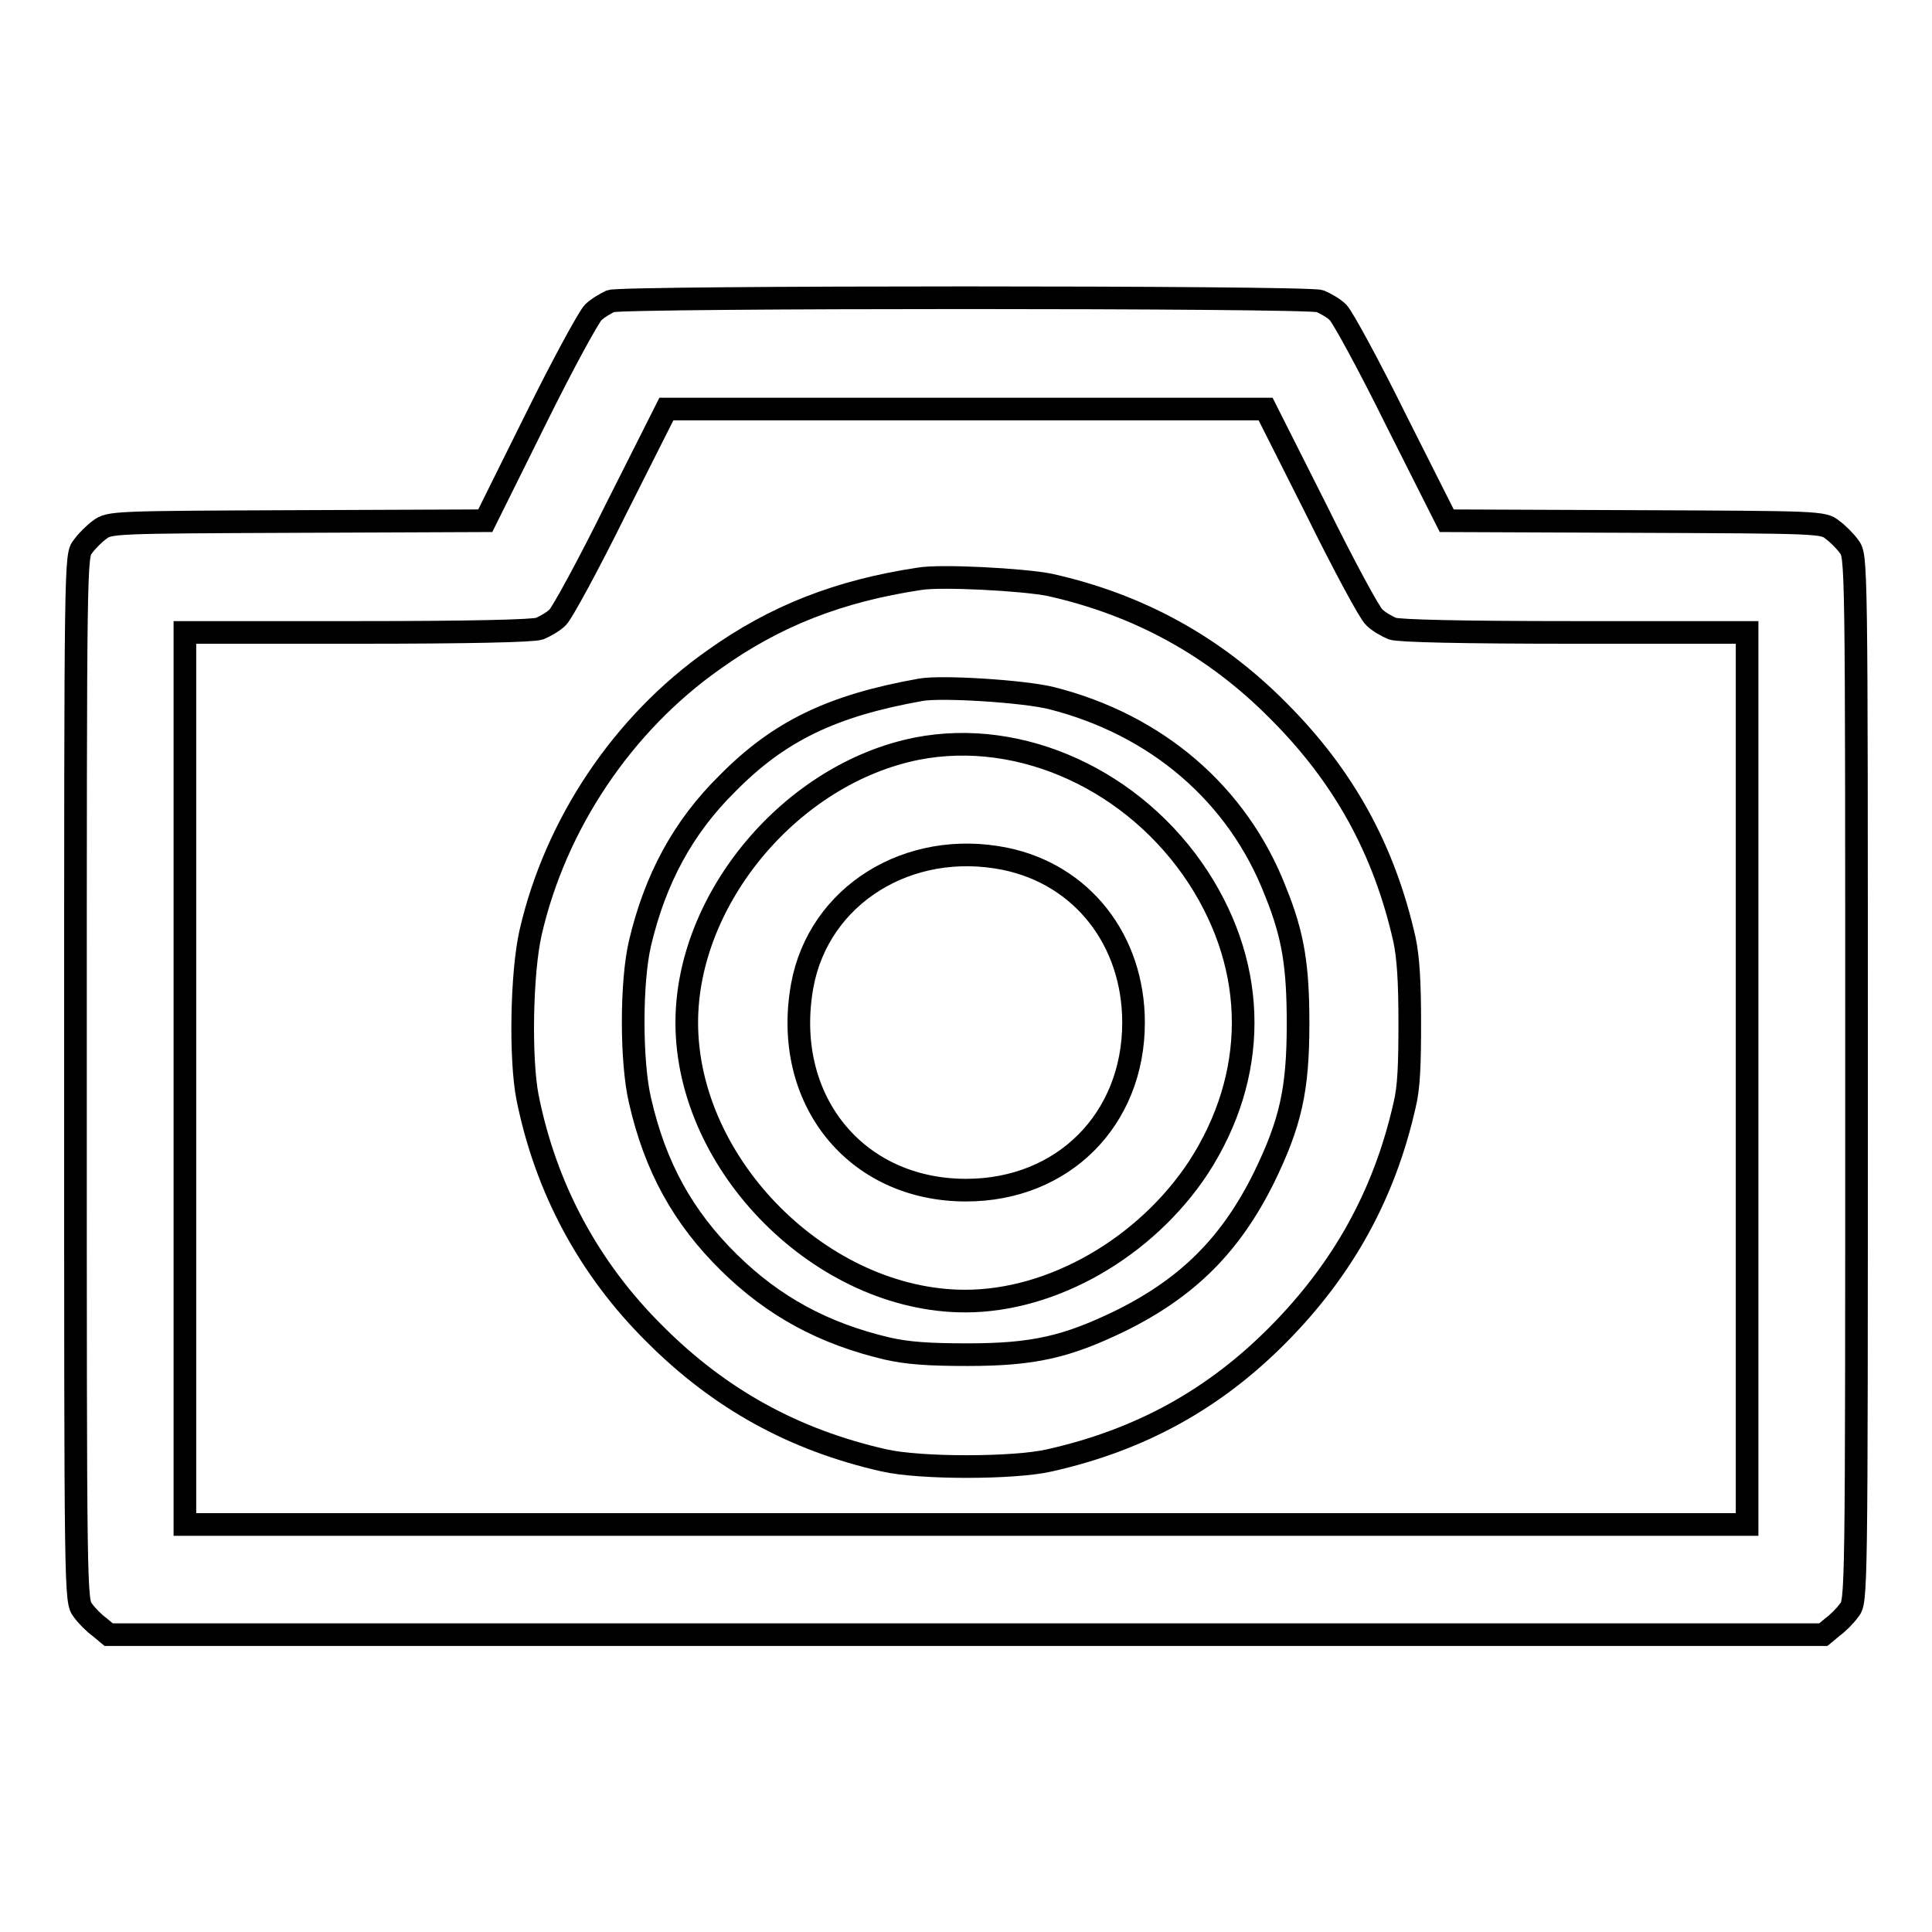
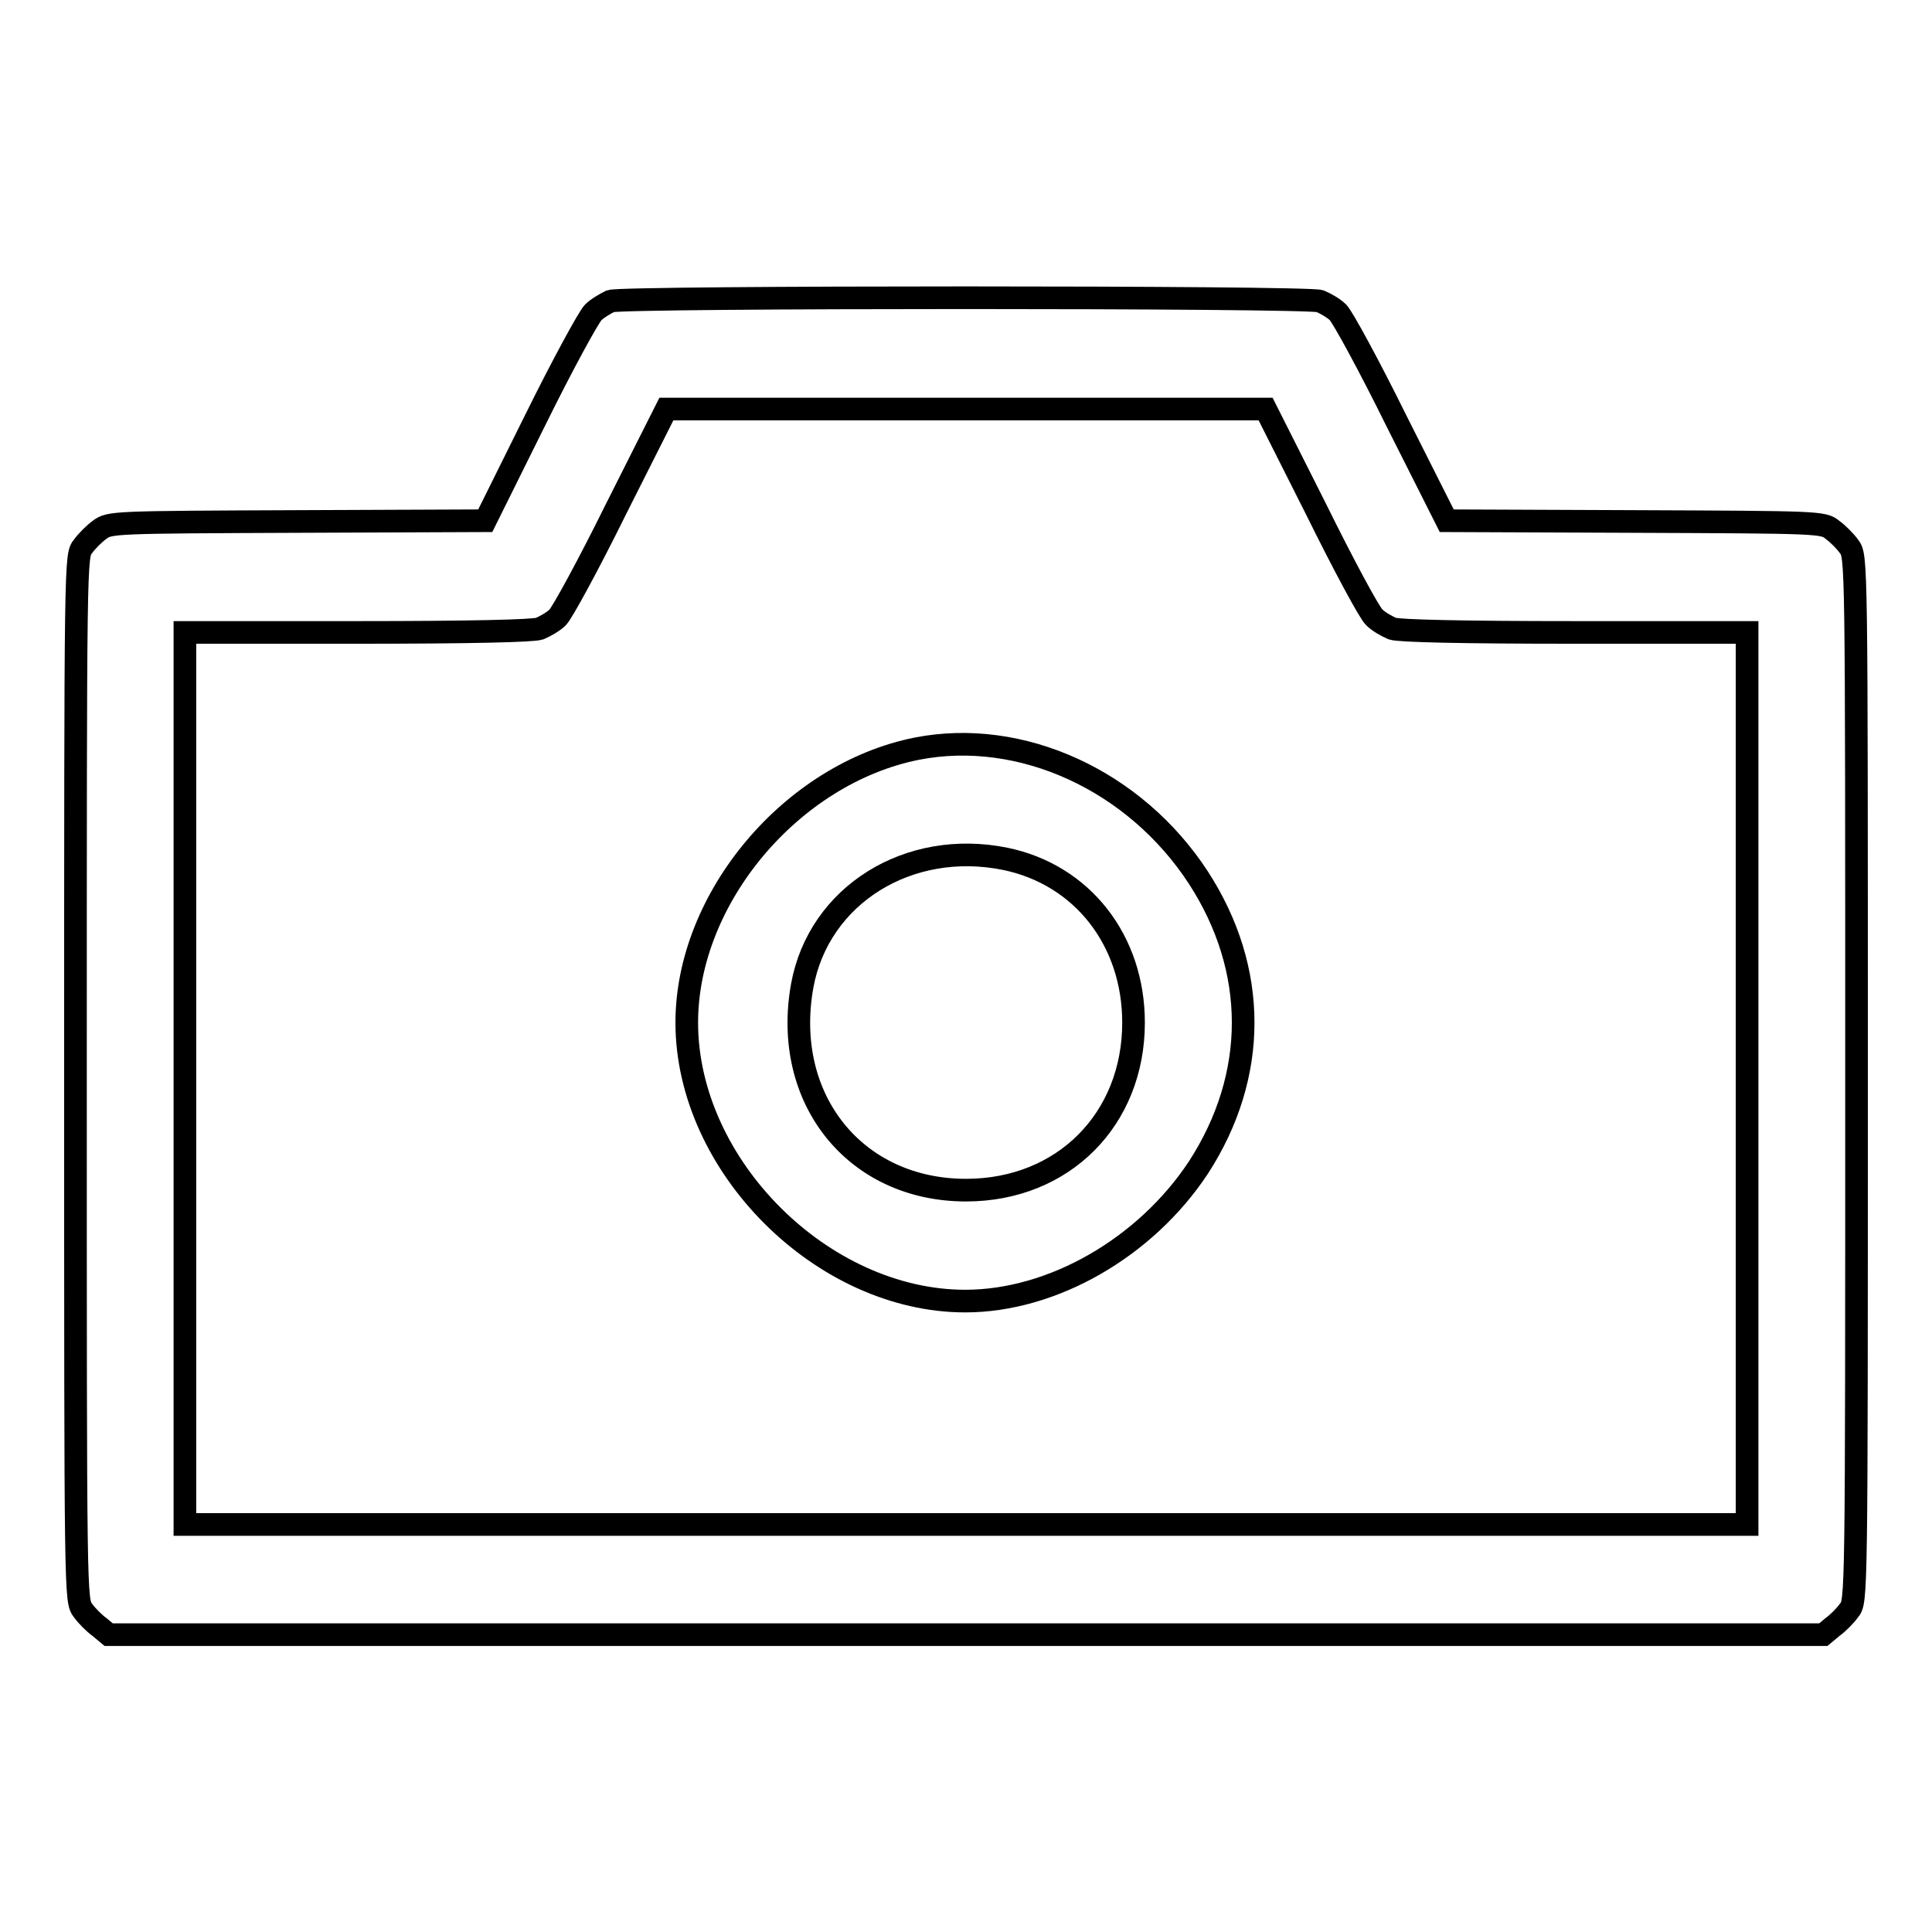
<svg xmlns="http://www.w3.org/2000/svg" version="1.1" x="0px" y="0px" viewBox="0 0 256 256" enable-background="new 0 0 256 256" xml:space="preserve">
  <g>
    <g>
      <g>
        <path stroke-width="3" fill-opacity="0" stroke="#000000" d="M80.9,39.9c-0.6,0.3-1.7,0.9-2.3,1.5c-0.6,0.6-4.1,7-7.7,14.3L64.3,69l-24.9,0.1c-24.3,0.1-24.9,0.1-26.2,1.1c-0.7,0.5-1.7,1.5-2.2,2.2c-1,1.2-1,1.3-1,70.5c0,69.2,0,69.2,1,70.5c0.5,0.7,1.5,1.7,2.2,2.2l1.2,1H128h113.6l1.2-1c0.7-0.5,1.7-1.5,2.2-2.2c1-1.2,1-1.3,1-70.5c0-69.2,0-69.2-1-70.5c-0.5-0.7-1.5-1.7-2.2-2.2c-1.2-1-1.8-1-26.2-1.1l-24.9-0.1l-6.7-13.3c-3.6-7.3-7.1-13.7-7.7-14.3c-0.6-0.6-1.7-1.2-2.4-1.5C173.2,39.3,82.6,39.3,80.9,39.9z M174.4,67.5c3.6,7.3,7.1,13.8,7.7,14.3c0.6,0.6,1.7,1.2,2.4,1.5c0.9,0.3,9.1,0.5,24.2,0.5h22.8v59.1V202H128H24.5v-59.1V83.8h22.8c15.1,0,23.3-0.2,24.2-0.5c0.7-0.3,1.8-0.9,2.4-1.5c0.6-0.6,4.1-7,7.7-14.3l6.7-13.3H128h39.7L174.4,67.5z" />
-         <path stroke-width="3" fill-opacity="0" stroke="#000000" d="M121.8,76.7c-10.6,1.6-19.1,4.9-27.2,10.7c-12.1,8.5-21,21.8-24.3,36.2c-1.2,5.3-1.4,16.7-0.4,21.8c2.4,12,8.1,22.7,16.9,31.4c8.6,8.6,18.4,14,30.3,16.7c4.7,1.1,17.3,1.1,22,0c12-2.7,21.8-8.1,30.3-16.7s14-18.4,16.7-30.3c0.6-2.4,0.7-5.5,0.7-11c0-5.5-0.2-8.6-0.7-11c-2.7-12-8.1-21.7-16.7-30.3c-8.5-8.6-18.6-14.1-30.3-16.7C135.7,76.8,124.6,76.2,121.8,76.7z M139.3,92.5c13.9,3.5,24.7,12.7,29.7,25.6c2.4,5.9,3,10,3,17.6c0,8.7-1,13.1-4.5,20.3c-4.4,8.9-10.1,14.6-19,19c-7.2,3.5-11.6,4.5-20.3,4.5c-5.2,0-7.9-0.2-10.6-0.8c-8.5-2-15.1-5.6-21-11.4c-6.1-6-9.8-12.7-11.8-21.5c-1.2-5.1-1.2-15.7,0-20.8c2-8.5,5.7-15.4,11.6-21.2c6.8-6.9,13.8-10.3,25.6-12.4C124.8,90.9,135.7,91.6,139.3,92.5z" />
        <path stroke-width="3" fill-opacity="0" stroke="#000000" d="M121.5,99.2c-16.6,3.3-30.5,19.8-30.5,36.3c0,19,18,36.9,36.9,36.9c11.6,0,23.9-7.1,30.9-17.7c7.9-12.2,7.9-26.2,0-38.4C150.4,103.4,135.3,96.5,121.5,99.2z M133.2,113.8c10.2,2.1,17,10.8,17,21.7c0,12.8-9.3,22.2-22.2,22.2c-14.7,0-24.4-12.1-21.7-27.1C108.5,118.6,120.4,111.2,133.2,113.8z" />
      </g>
    </g>
  </g>
</svg>